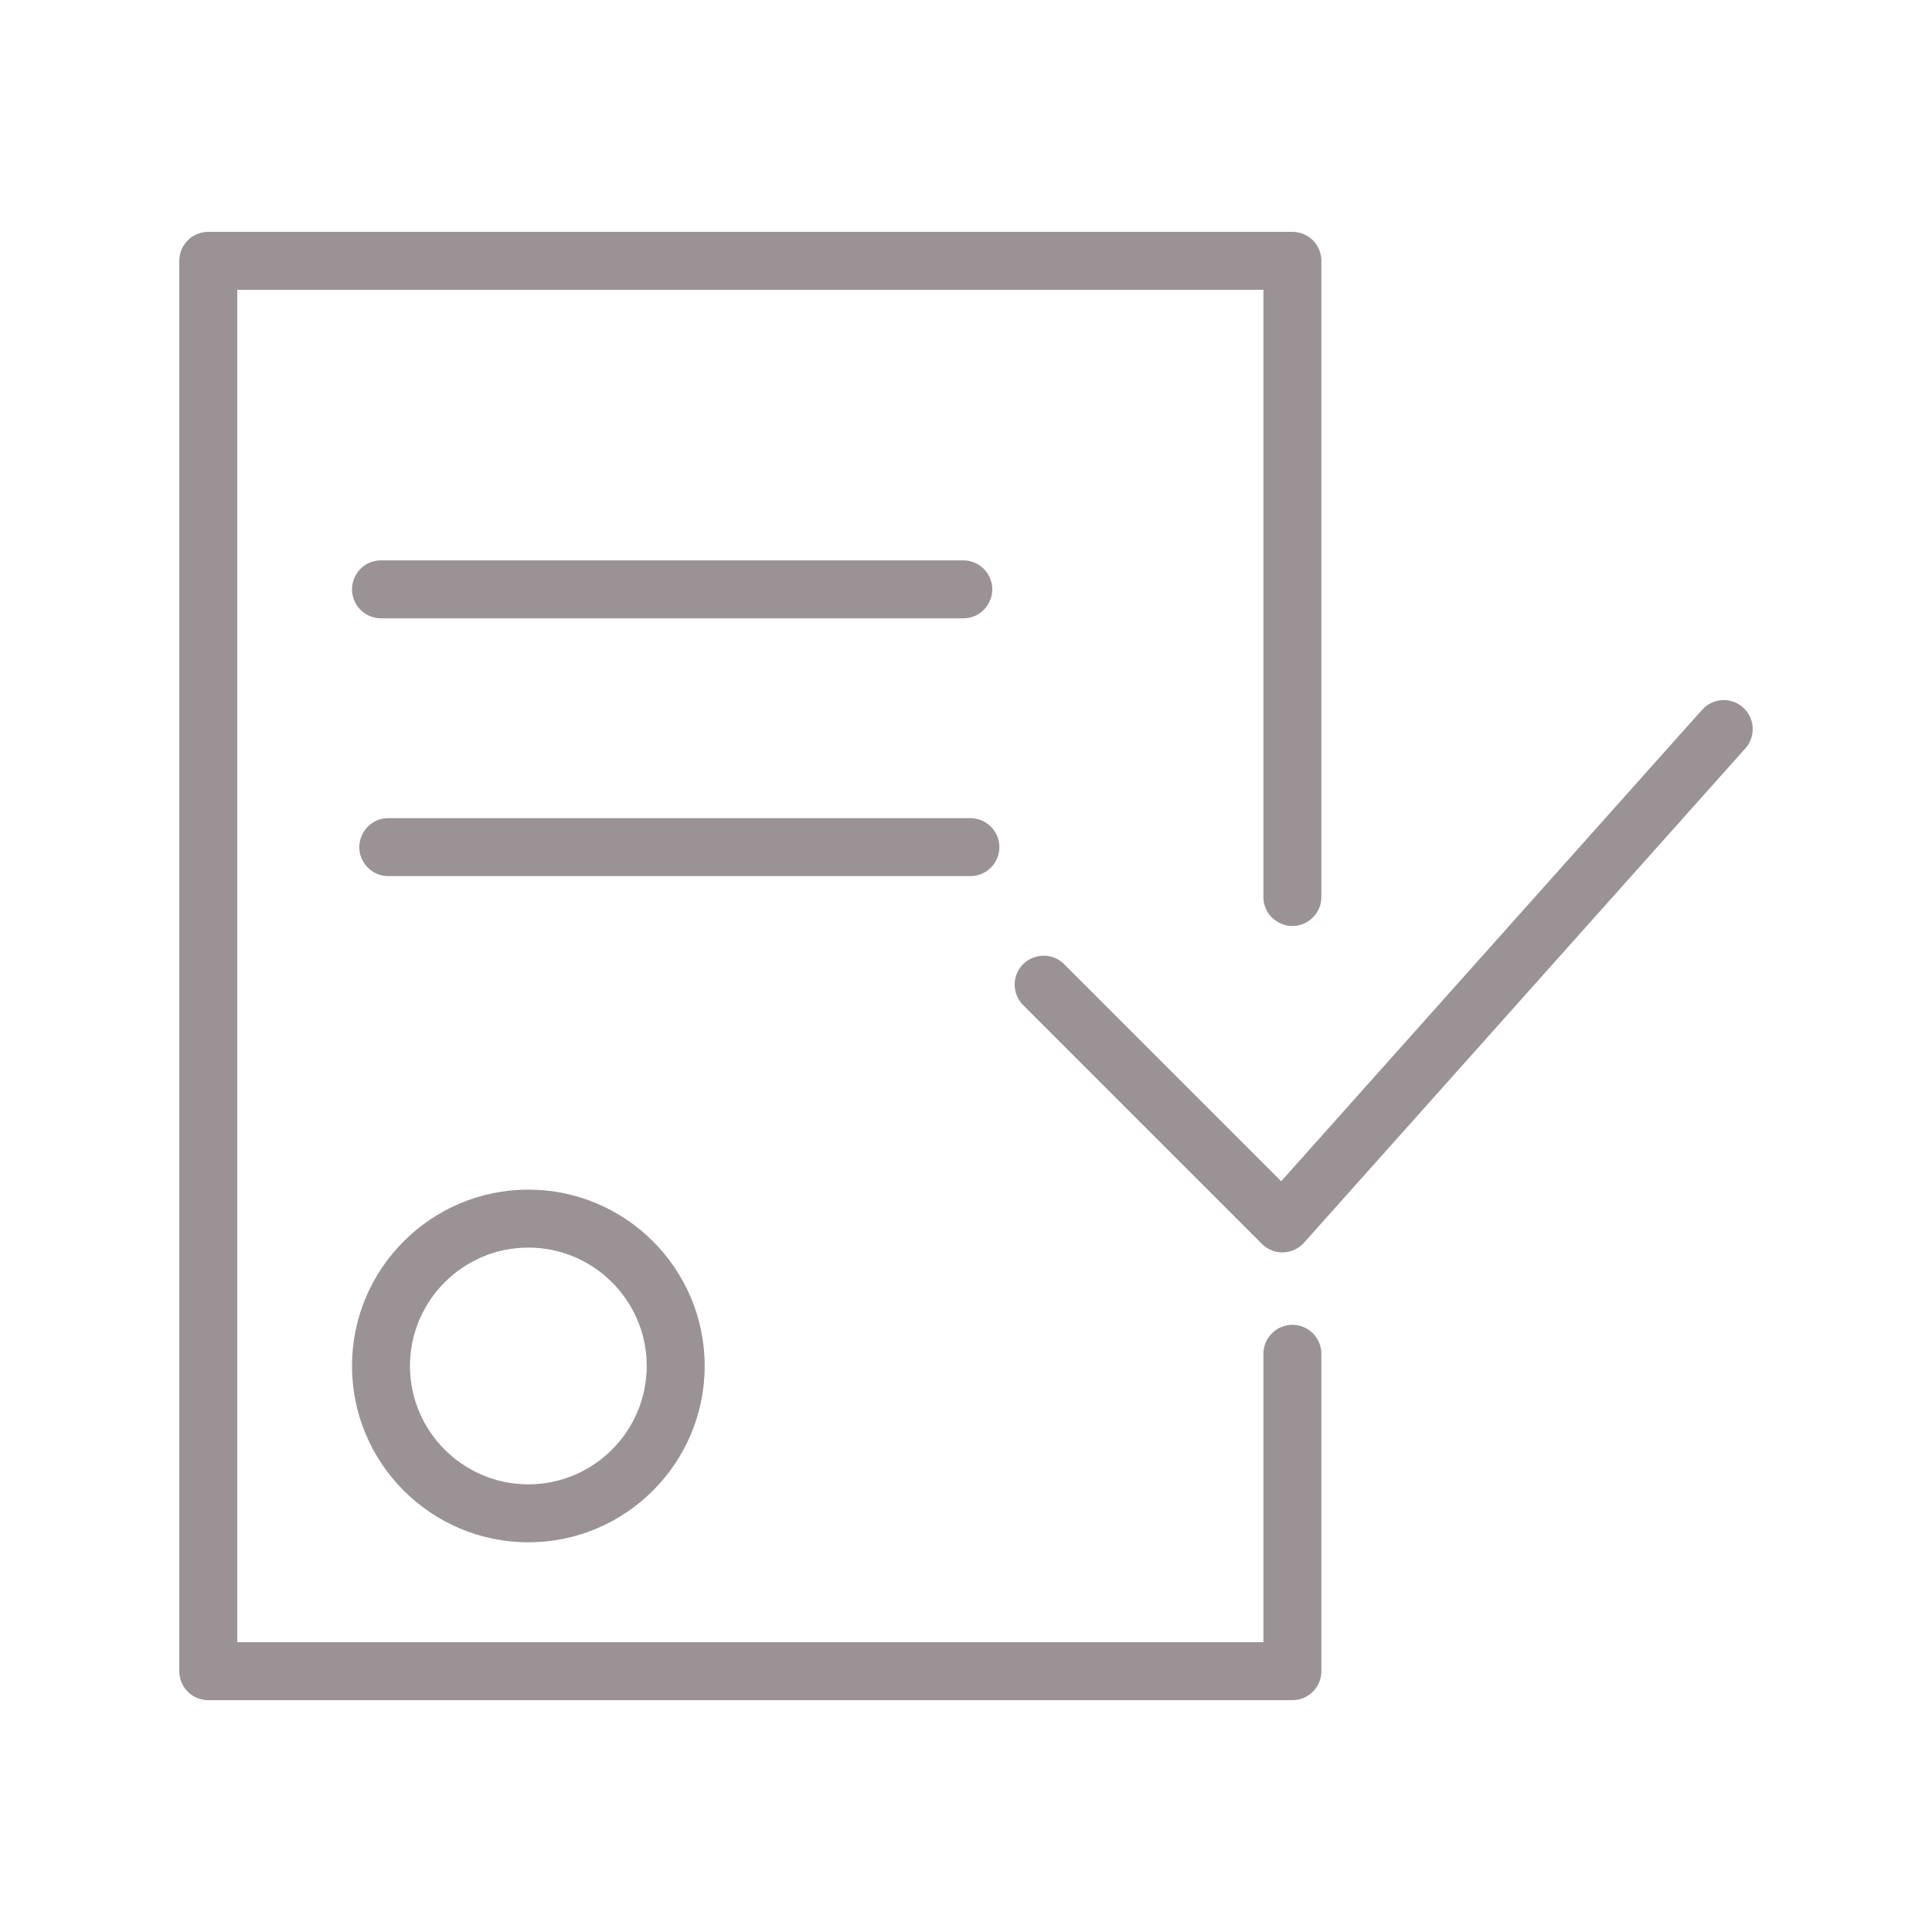
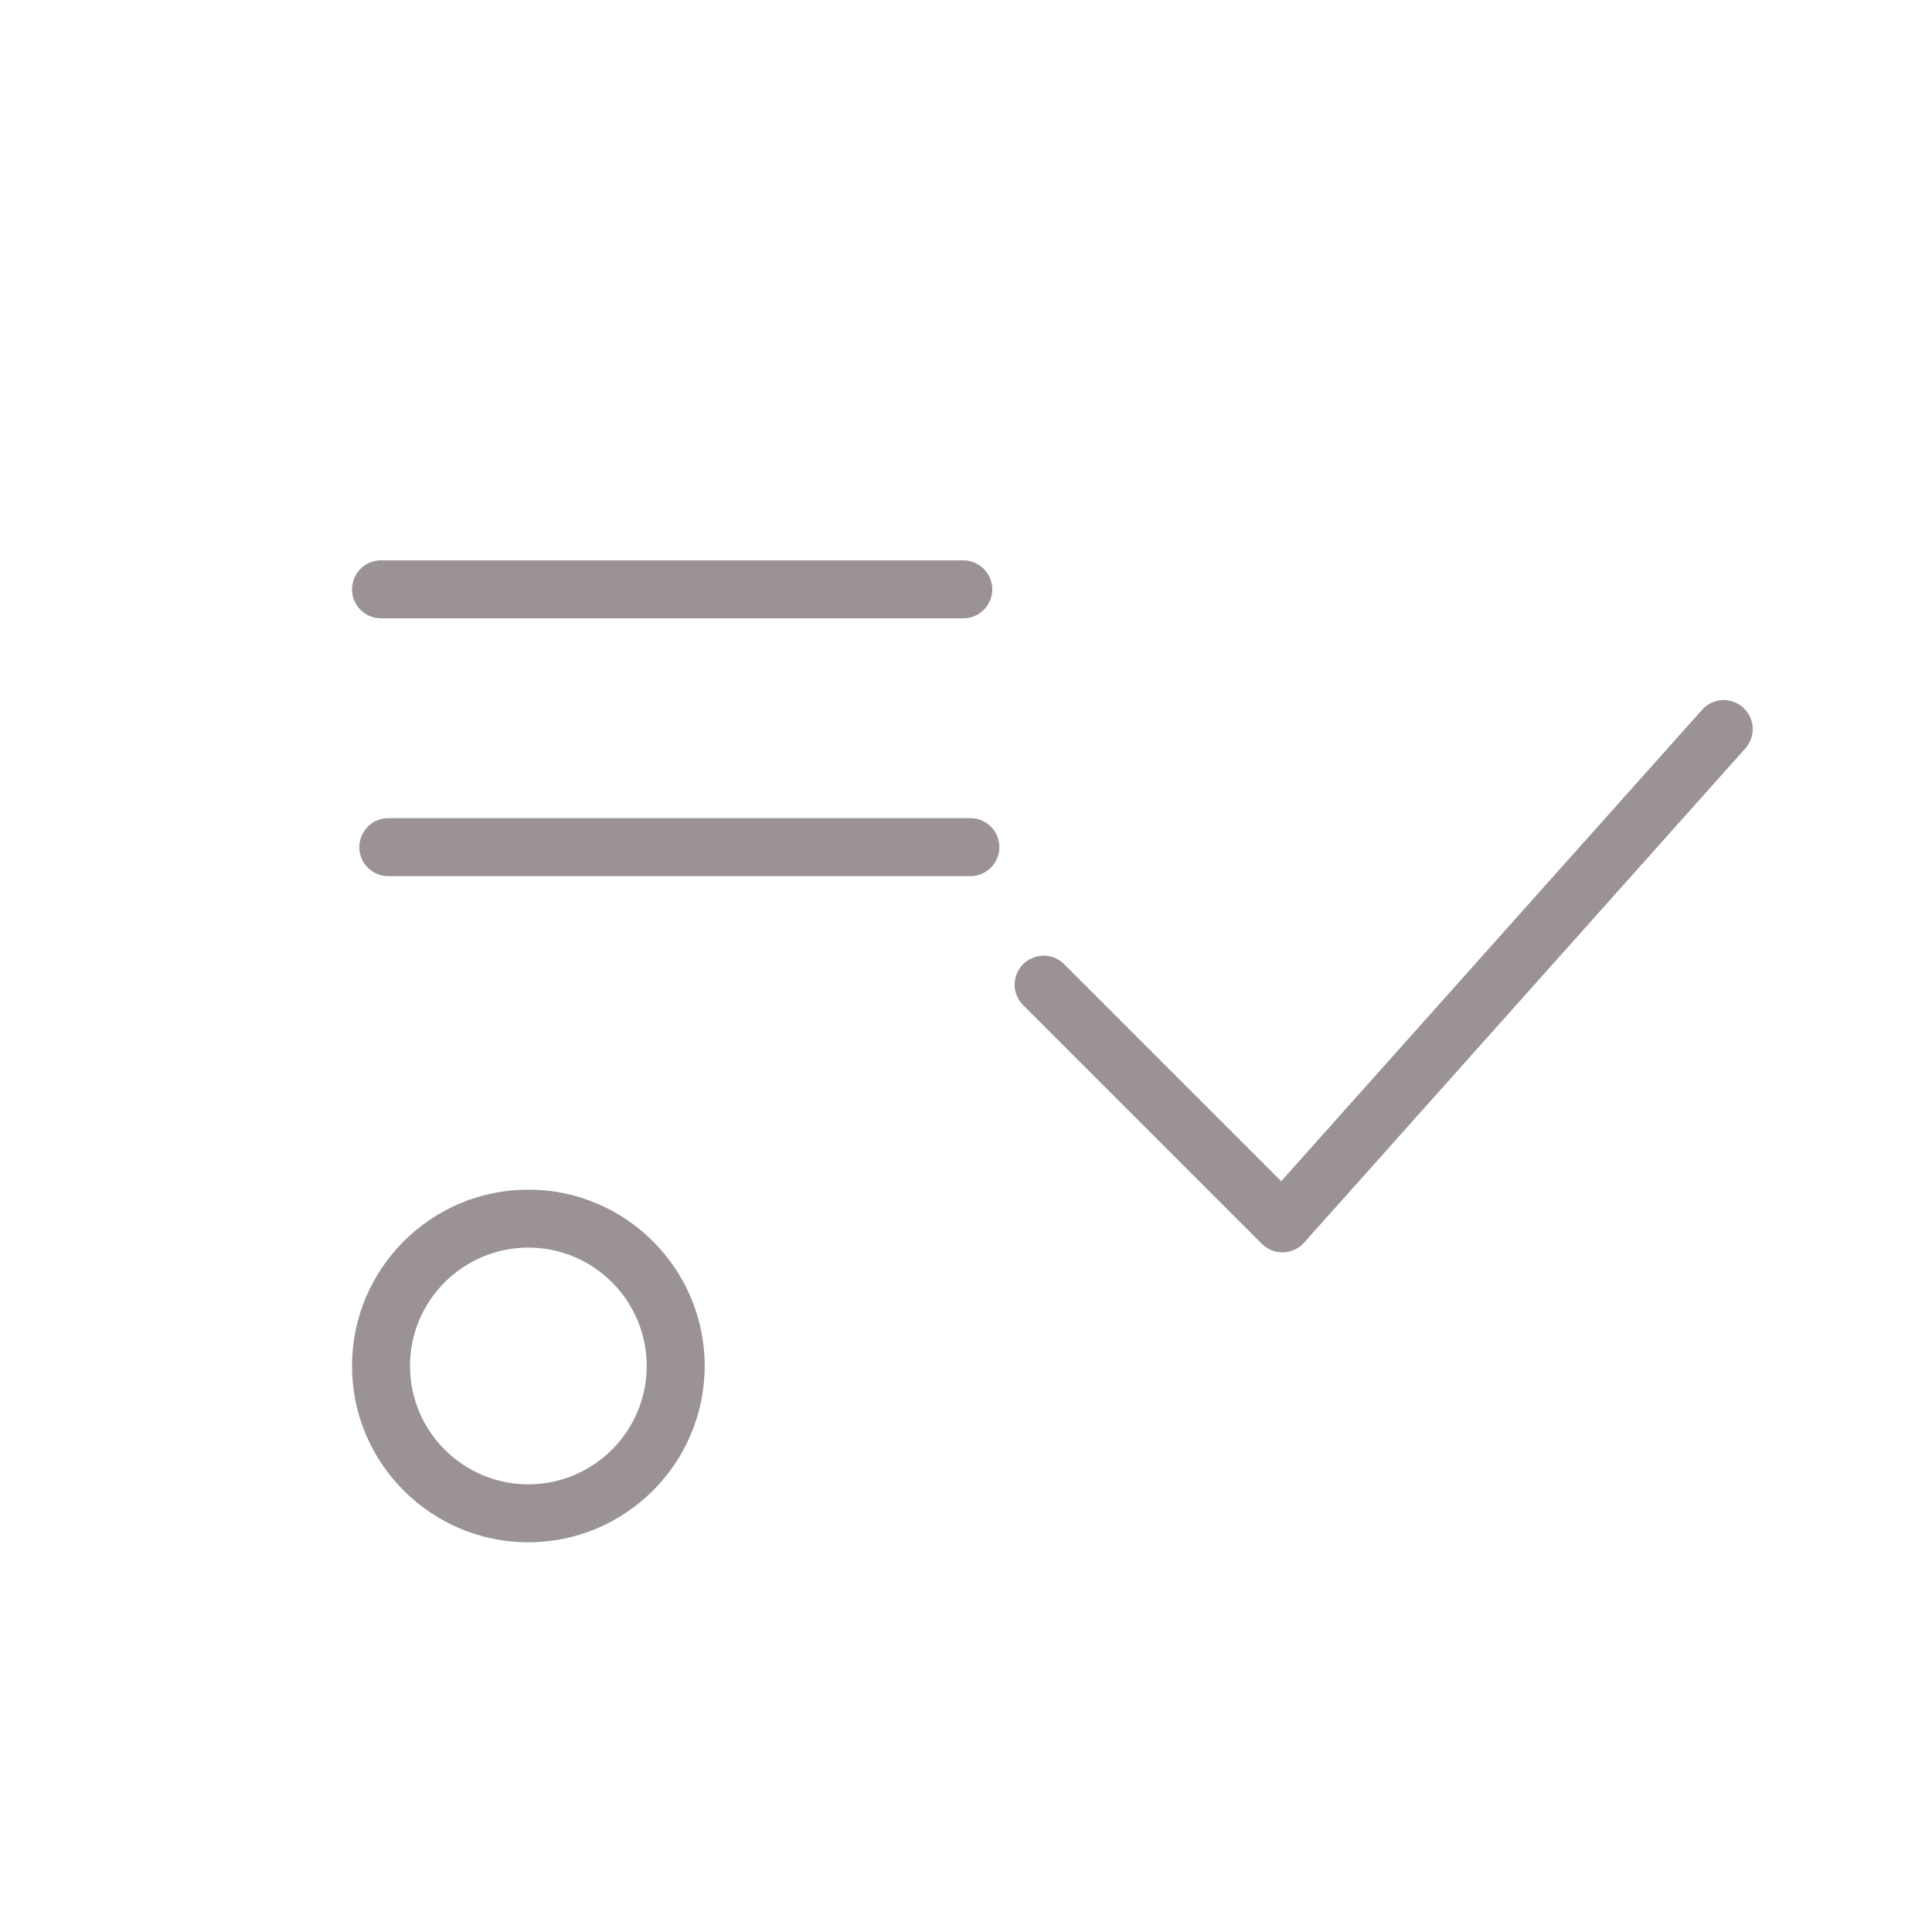
<svg xmlns="http://www.w3.org/2000/svg" viewBox="1949.992 2449.996 100 100" width="100" height="100" data-guides="{&quot;vertical&quot;:[],&quot;horizontal&quot;:[]}">
  <path fill="#9a9295" stroke="none" fill-opacity="1" stroke-width="1" stroke-opacity="1" color="rgb(51, 51, 51)" fill-rule="evenodd" font-size-adjust="none" id="tSvg12c7916a5f0" title="Path 9" d="M 1968.212 2520.698 C 1968.212 2525.73 1972.306 2529.825 1977.339 2529.825C 1982.372 2529.825 1986.466 2525.73 1986.466 2520.698C 1986.466 2515.666 1982.372 2511.571 1977.339 2511.571C 1972.306 2511.571 1968.212 2515.665 1968.212 2520.698ZM 1983.466 2520.698 C 1983.466 2524.076 1980.717 2526.825 1977.339 2526.825C 1973.961 2526.825 1971.212 2524.076 1971.212 2520.698C 1971.212 2517.32 1973.961 2514.571 1977.339 2514.571C 1980.717 2514.571 1983.466 2517.32 1983.466 2520.698ZM 2040.211 2486.614 C 2039.593 2486.062 2038.645 2486.116 2038.093 2486.734C 2030.831 2494.868 2023.569 2503.003 2016.306 2511.137C 2012.568 2507.398 2008.829 2503.66 2005.09 2499.921C 2004.288 2499.091 2002.888 2499.44 2002.569 2500.55C 2002.417 2501.083 2002.57 2501.657 2002.969 2502.042C 2007.082 2506.155 2011.195 2510.267 2015.308 2514.38C 2015.59 2514.662 2015.971 2514.819 2016.369 2514.819C 2016.383 2514.819 2016.397 2514.818 2016.411 2514.818C 2016.824 2514.806 2017.213 2514.626 2017.488 2514.318C 2025.103 2505.789 2032.718 2497.26 2040.332 2488.731C 2040.883 2488.113 2040.829 2487.165 2040.211 2486.614Z" />
-   <path fill="#9a9295" stroke="none" fill-opacity="1" stroke-width="1" stroke-opacity="1" color="rgb(51, 51, 51)" fill-rule="evenodd" font-size-adjust="none" id="tSvge192e70f9b" title="Path 10" d="M 2016.886 2518.57 C 2016.058 2518.57 2015.386 2519.242 2015.386 2520.07C 2015.386 2525.046 2015.386 2530.021 2015.386 2534.997C 1997.682 2534.997 1979.977 2534.997 1962.272 2534.997C 1962.272 2511.664 1962.272 2488.33 1962.272 2464.997C 1979.977 2464.997 1997.682 2464.997 2015.386 2464.997C 2015.386 2475.473 2015.386 2485.948 2015.386 2496.424C 2015.386 2497.579 2016.636 2498.3 2017.636 2497.723C 2018.1 2497.455 2018.386 2496.96 2018.386 2496.424C 2018.386 2485.448 2018.386 2474.473 2018.386 2463.497C 2018.386 2462.669 2017.715 2461.997 2016.886 2461.997C 1998.182 2461.997 1979.477 2461.997 1960.772 2461.997C 1959.944 2461.997 1959.272 2462.669 1959.272 2463.497C 1959.272 2487.83 1959.272 2512.164 1959.272 2536.497C 1959.272 2537.326 1959.944 2537.997 1960.772 2537.997C 1979.477 2537.997 1998.182 2537.997 2016.886 2537.997C 2017.715 2537.997 2018.386 2537.326 2018.386 2536.497C 2018.386 2531.021 2018.386 2525.546 2018.386 2520.07C 2018.386 2519.242 2017.715 2518.57 2016.886 2518.57Z" />
  <path fill="#9a9295" stroke="none" fill-opacity="1" stroke-width="1" stroke-opacity="1" color="rgb(51, 51, 51)" fill-rule="evenodd" font-size-adjust="none" id="tSvg1321f3de0ab" title="Path 11" d="M 1999.85 2482 C 2001.005 2482 2001.727 2480.75 2001.149 2479.75C 2000.881 2479.286 2000.386 2479 1999.85 2479C 1989.805 2479 1979.76 2479 1969.714 2479C 1968.56 2479 1967.838 2480.25 1968.415 2481.25C 1968.683 2481.714 1969.178 2482 1969.714 2482C 1979.76 2482 1989.805 2482 1999.85 2482ZM 2001.719 2493.844 C 2001.719 2493.015 2001.048 2492.344 2000.219 2492.344C 1990.177 2492.344 1980.134 2492.344 1970.091 2492.344C 1968.937 2492.344 1968.215 2493.594 1968.792 2494.594C 1969.06 2495.058 1969.555 2495.344 1970.091 2495.344C 1980.134 2495.344 1990.177 2495.344 2000.219 2495.344C 2001.048 2495.344 2001.719 2494.672 2001.719 2493.844Z" />
  <defs />
</svg>